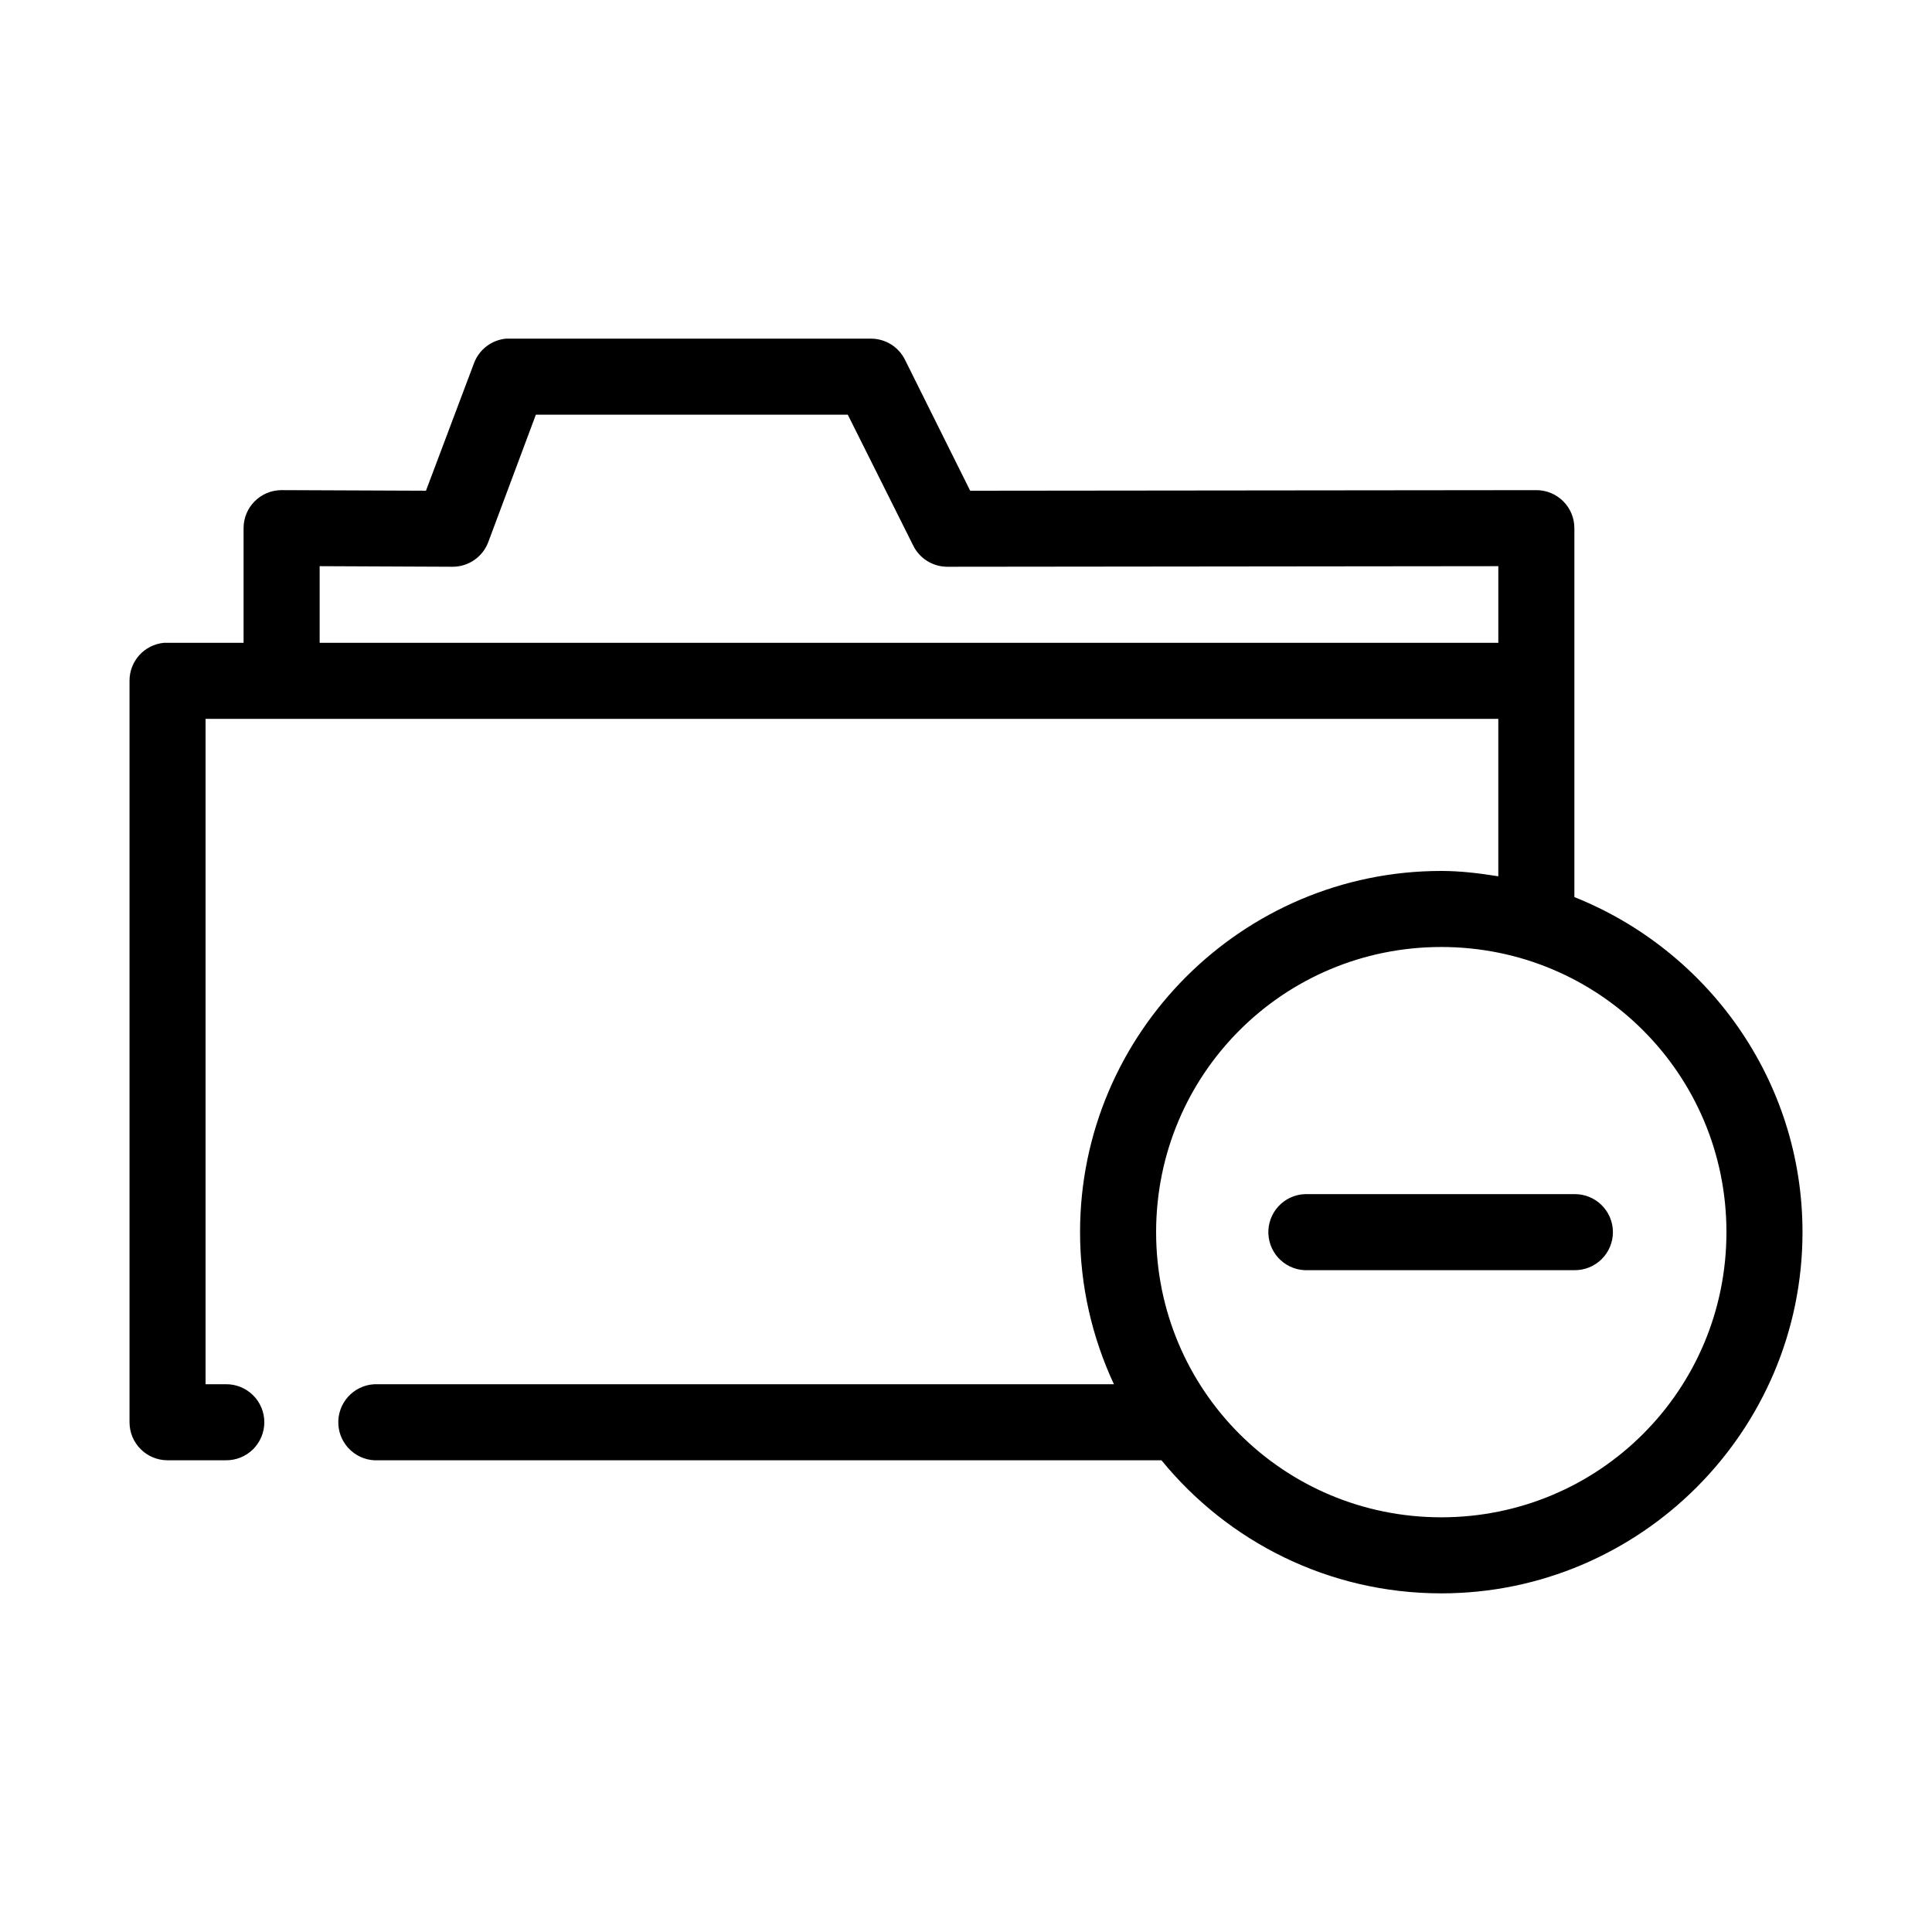
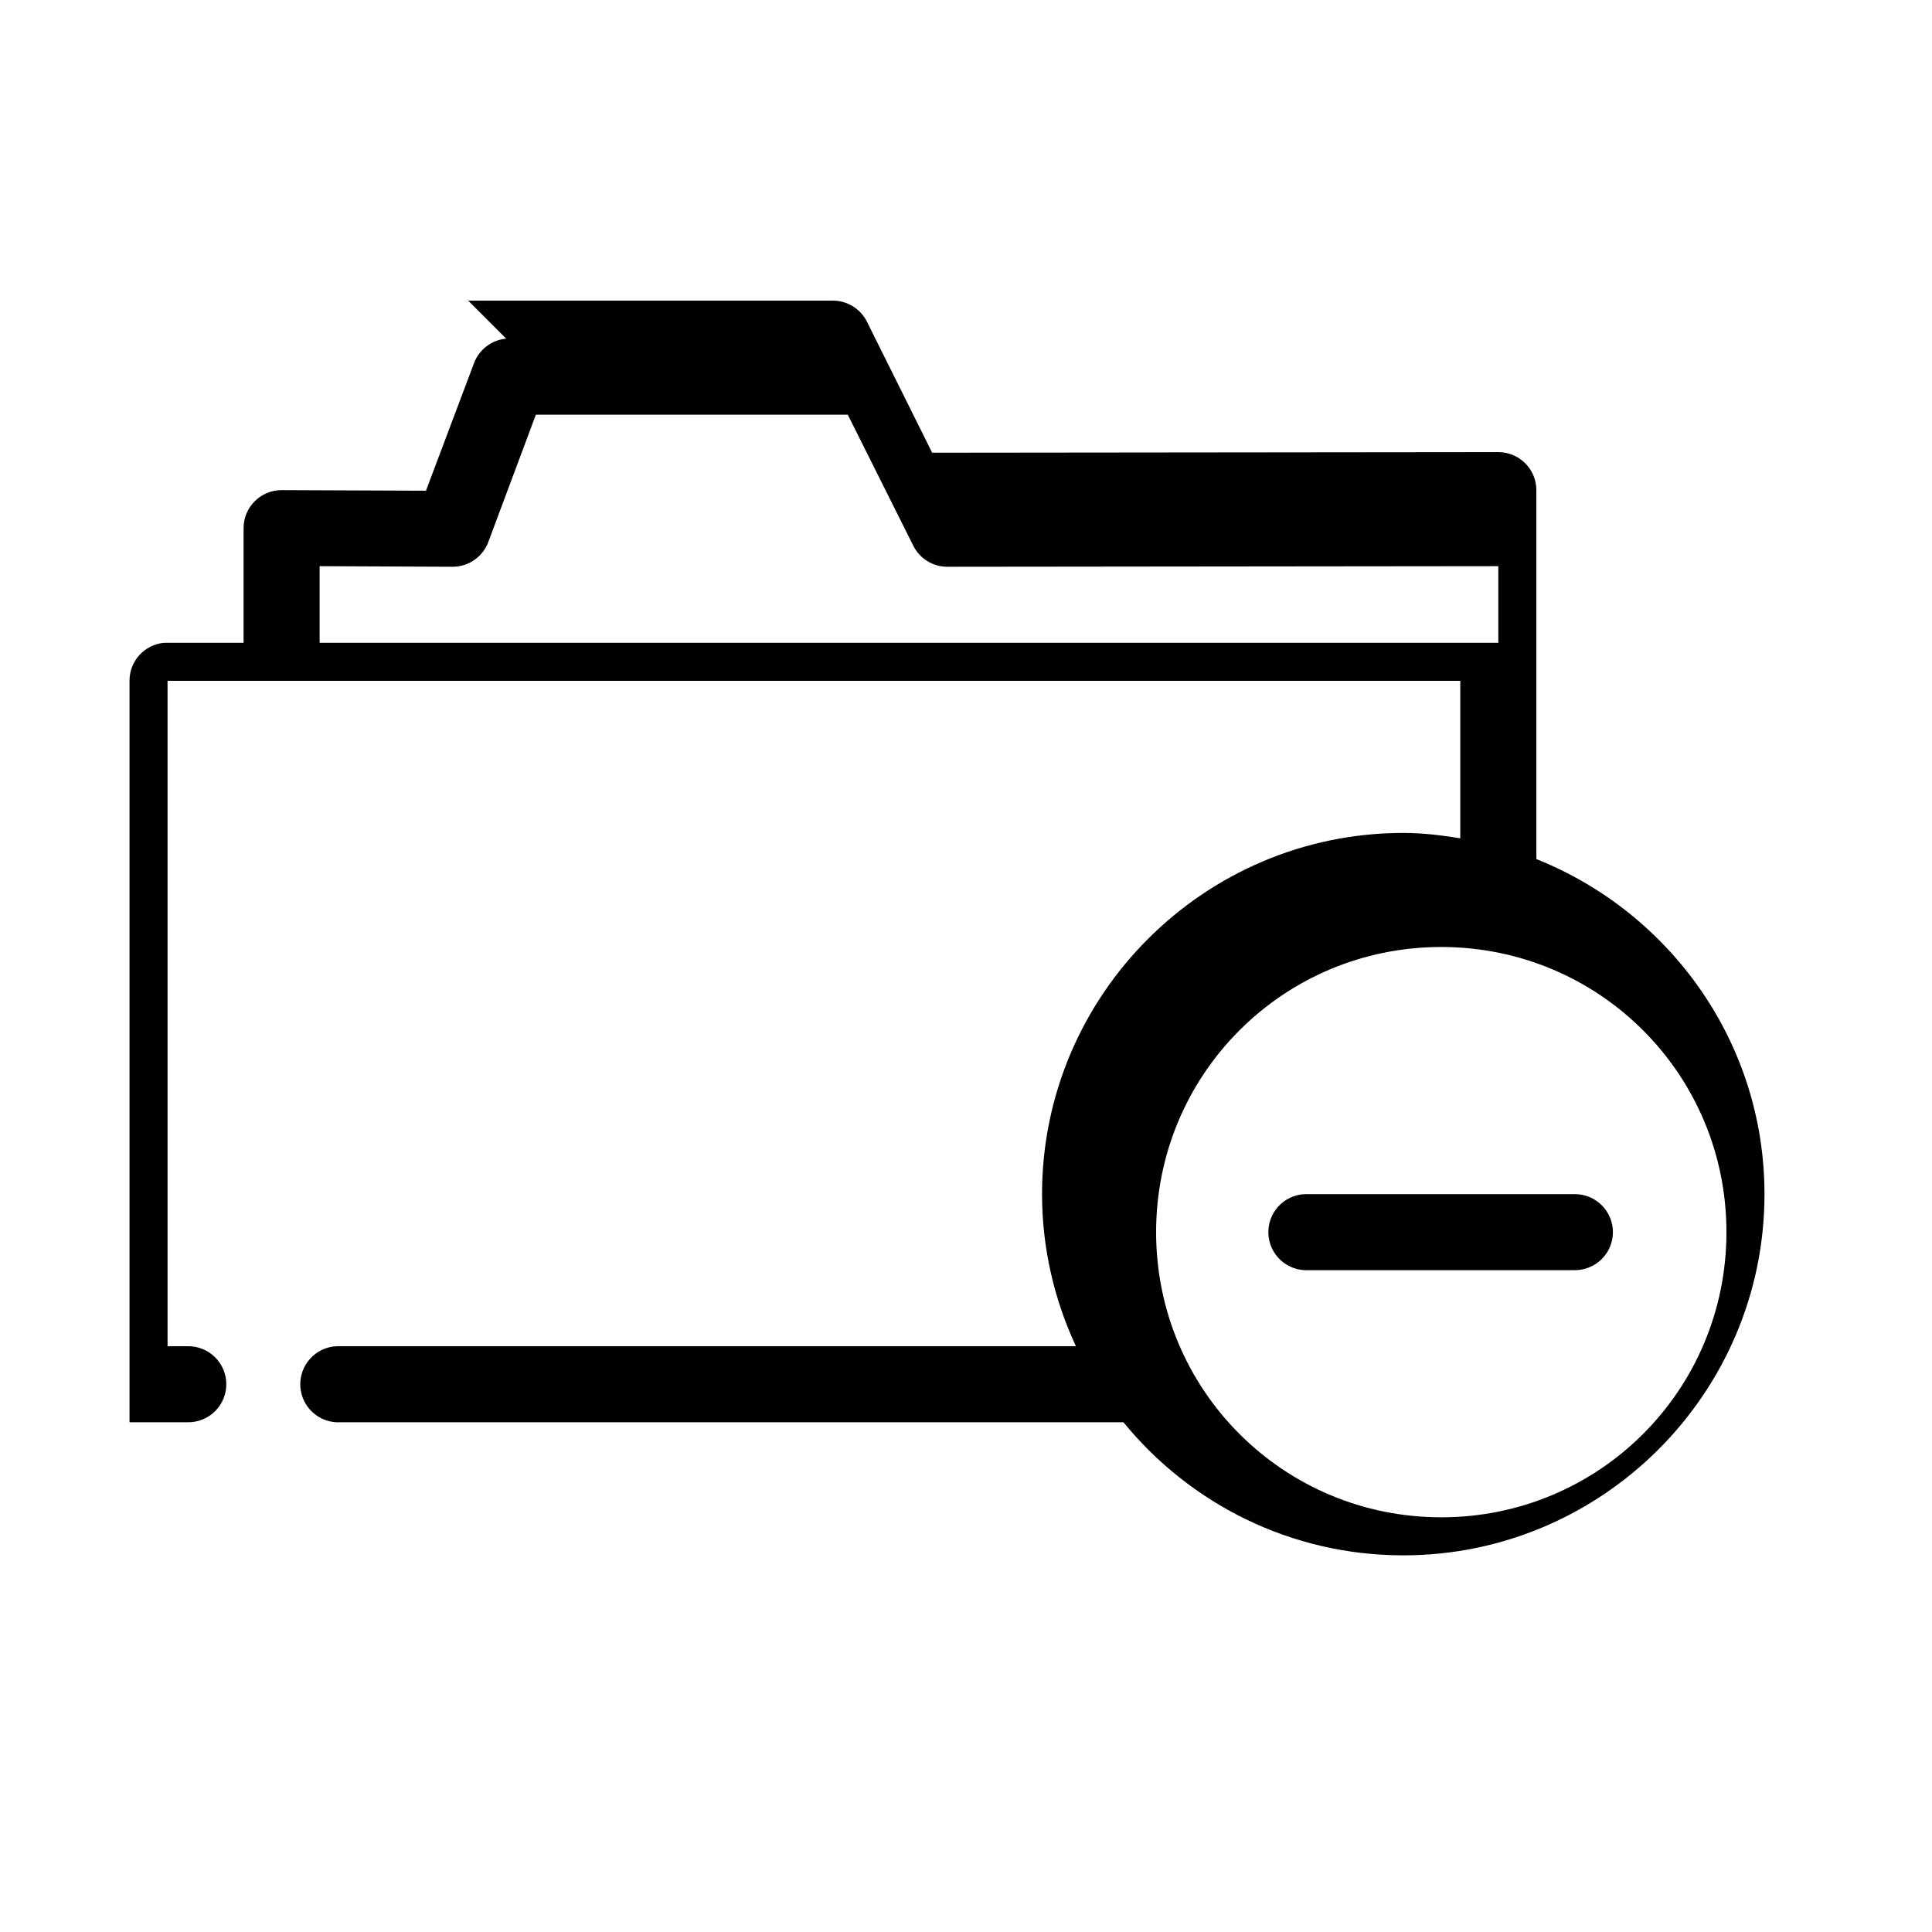
<svg xmlns="http://www.w3.org/2000/svg" fill="#000000" width="800px" height="800px" version="1.1" viewBox="144 144 512 512">
-   <path d="m278.14 233.74c-3.836 0.352-7.137 2.856-8.504 6.453l-12.75 33.852-38.258-0.156c-5.566 0-10.078 4.508-10.078 10.074v30.387h-20.152c-0.316-0.016-0.629-0.016-0.945 0-5.191 0.488-9.152 4.859-9.129 10.074v196.49c0 5.562 4.508 10.074 10.074 10.074h15.43c2.695 0.039 5.297-1.004 7.219-2.898 1.918-1.895 3-4.481 3-7.176 0-2.699-1.082-5.285-3-7.176-1.922-1.895-4.523-2.941-7.219-2.902h-5.352v-176.33h342.59v41.723c-4.945-0.793-9.953-1.418-15.117-1.418-52.746 0-95.723 42.977-95.723 95.723 0 14.363 3.273 28.062 8.977 40.305h-194.91c-0.367-0.02-0.734-0.02-1.102 0-2.672 0.148-5.176 1.348-6.965 3.34-1.785 1.996-2.707 4.617-2.562 7.289 0.148 2.672 1.348 5.176 3.344 6.965 1.992 1.785 4.613 2.707 7.285 2.559h207.51c17.574 21.539 44.281 35.266 74.152 35.266 52.75 0 95.727-42.977 95.727-95.723 0-40.273-25.133-74.695-60.457-88.797v-97.77c0-5.566-4.512-10.074-10.078-10.074l-150.04 0.156-17.32-34.797c-1.715-3.375-5.184-5.504-8.973-5.508h-95.723c-0.316-0.016-0.633-0.016-0.945 0zm7.871 20.152h82.656l17.316 34.637c1.676 3.438 5.152 5.633 8.977 5.668l146.11-0.156v20.309h-312.36v-20.309l35.266 0.156c4.223-0.008 7.996-2.648 9.449-6.613zm239.94 141.07c41.859 0 75.574 33.715 75.574 75.57s-33.715 75.57-75.574 75.57c-41.855 0-75.57-33.715-75.57-75.57s33.715-75.57 75.57-75.57zm-36.211 65.496c-2.672 0.125-5.184 1.305-6.988 3.281-1.801 1.98-2.742 4.594-2.617 7.266s1.309 5.188 3.285 6.988c1.98 1.801 4.594 2.742 7.266 2.617h70.535c2.695 0.035 5.297-1.008 7.215-2.902 1.922-1.895 3.004-4.477 3.004-7.176 0-2.695-1.082-5.281-3.004-7.176-1.918-1.895-4.519-2.938-7.215-2.898h-70.535c-0.312-0.016-0.629-0.016-0.945 0z" />
+   <path d="m278.14 233.74c-3.836 0.352-7.137 2.856-8.504 6.453l-12.75 33.852-38.258-0.156c-5.566 0-10.078 4.508-10.078 10.074v30.387h-20.152c-0.316-0.016-0.629-0.016-0.945 0-5.191 0.488-9.152 4.859-9.129 10.074v196.49h15.43c2.695 0.039 5.297-1.004 7.219-2.898 1.918-1.895 3-4.481 3-7.176 0-2.699-1.082-5.285-3-7.176-1.922-1.895-4.523-2.941-7.219-2.902h-5.352v-176.33h342.59v41.723c-4.945-0.793-9.953-1.418-15.117-1.418-52.746 0-95.723 42.977-95.723 95.723 0 14.363 3.273 28.062 8.977 40.305h-194.91c-0.367-0.02-0.734-0.02-1.102 0-2.672 0.148-5.176 1.348-6.965 3.34-1.785 1.996-2.707 4.617-2.562 7.289 0.148 2.672 1.348 5.176 3.344 6.965 1.992 1.785 4.613 2.707 7.285 2.559h207.51c17.574 21.539 44.281 35.266 74.152 35.266 52.75 0 95.727-42.977 95.727-95.723 0-40.273-25.133-74.695-60.457-88.797v-97.77c0-5.566-4.512-10.074-10.078-10.074l-150.04 0.156-17.32-34.797c-1.715-3.375-5.184-5.504-8.973-5.508h-95.723c-0.316-0.016-0.633-0.016-0.945 0zm7.871 20.152h82.656l17.316 34.637c1.676 3.438 5.152 5.633 8.977 5.668l146.11-0.156v20.309h-312.36v-20.309l35.266 0.156c4.223-0.008 7.996-2.648 9.449-6.613zm239.94 141.07c41.859 0 75.574 33.715 75.574 75.57s-33.715 75.57-75.574 75.57c-41.855 0-75.57-33.715-75.57-75.57s33.715-75.57 75.57-75.57zm-36.211 65.496c-2.672 0.125-5.184 1.305-6.988 3.281-1.801 1.98-2.742 4.594-2.617 7.266s1.309 5.188 3.285 6.988c1.98 1.801 4.594 2.742 7.266 2.617h70.535c2.695 0.035 5.297-1.008 7.215-2.902 1.922-1.895 3.004-4.477 3.004-7.176 0-2.695-1.082-5.281-3.004-7.176-1.918-1.895-4.519-2.938-7.215-2.898h-70.535c-0.312-0.016-0.629-0.016-0.945 0z" />
</svg>